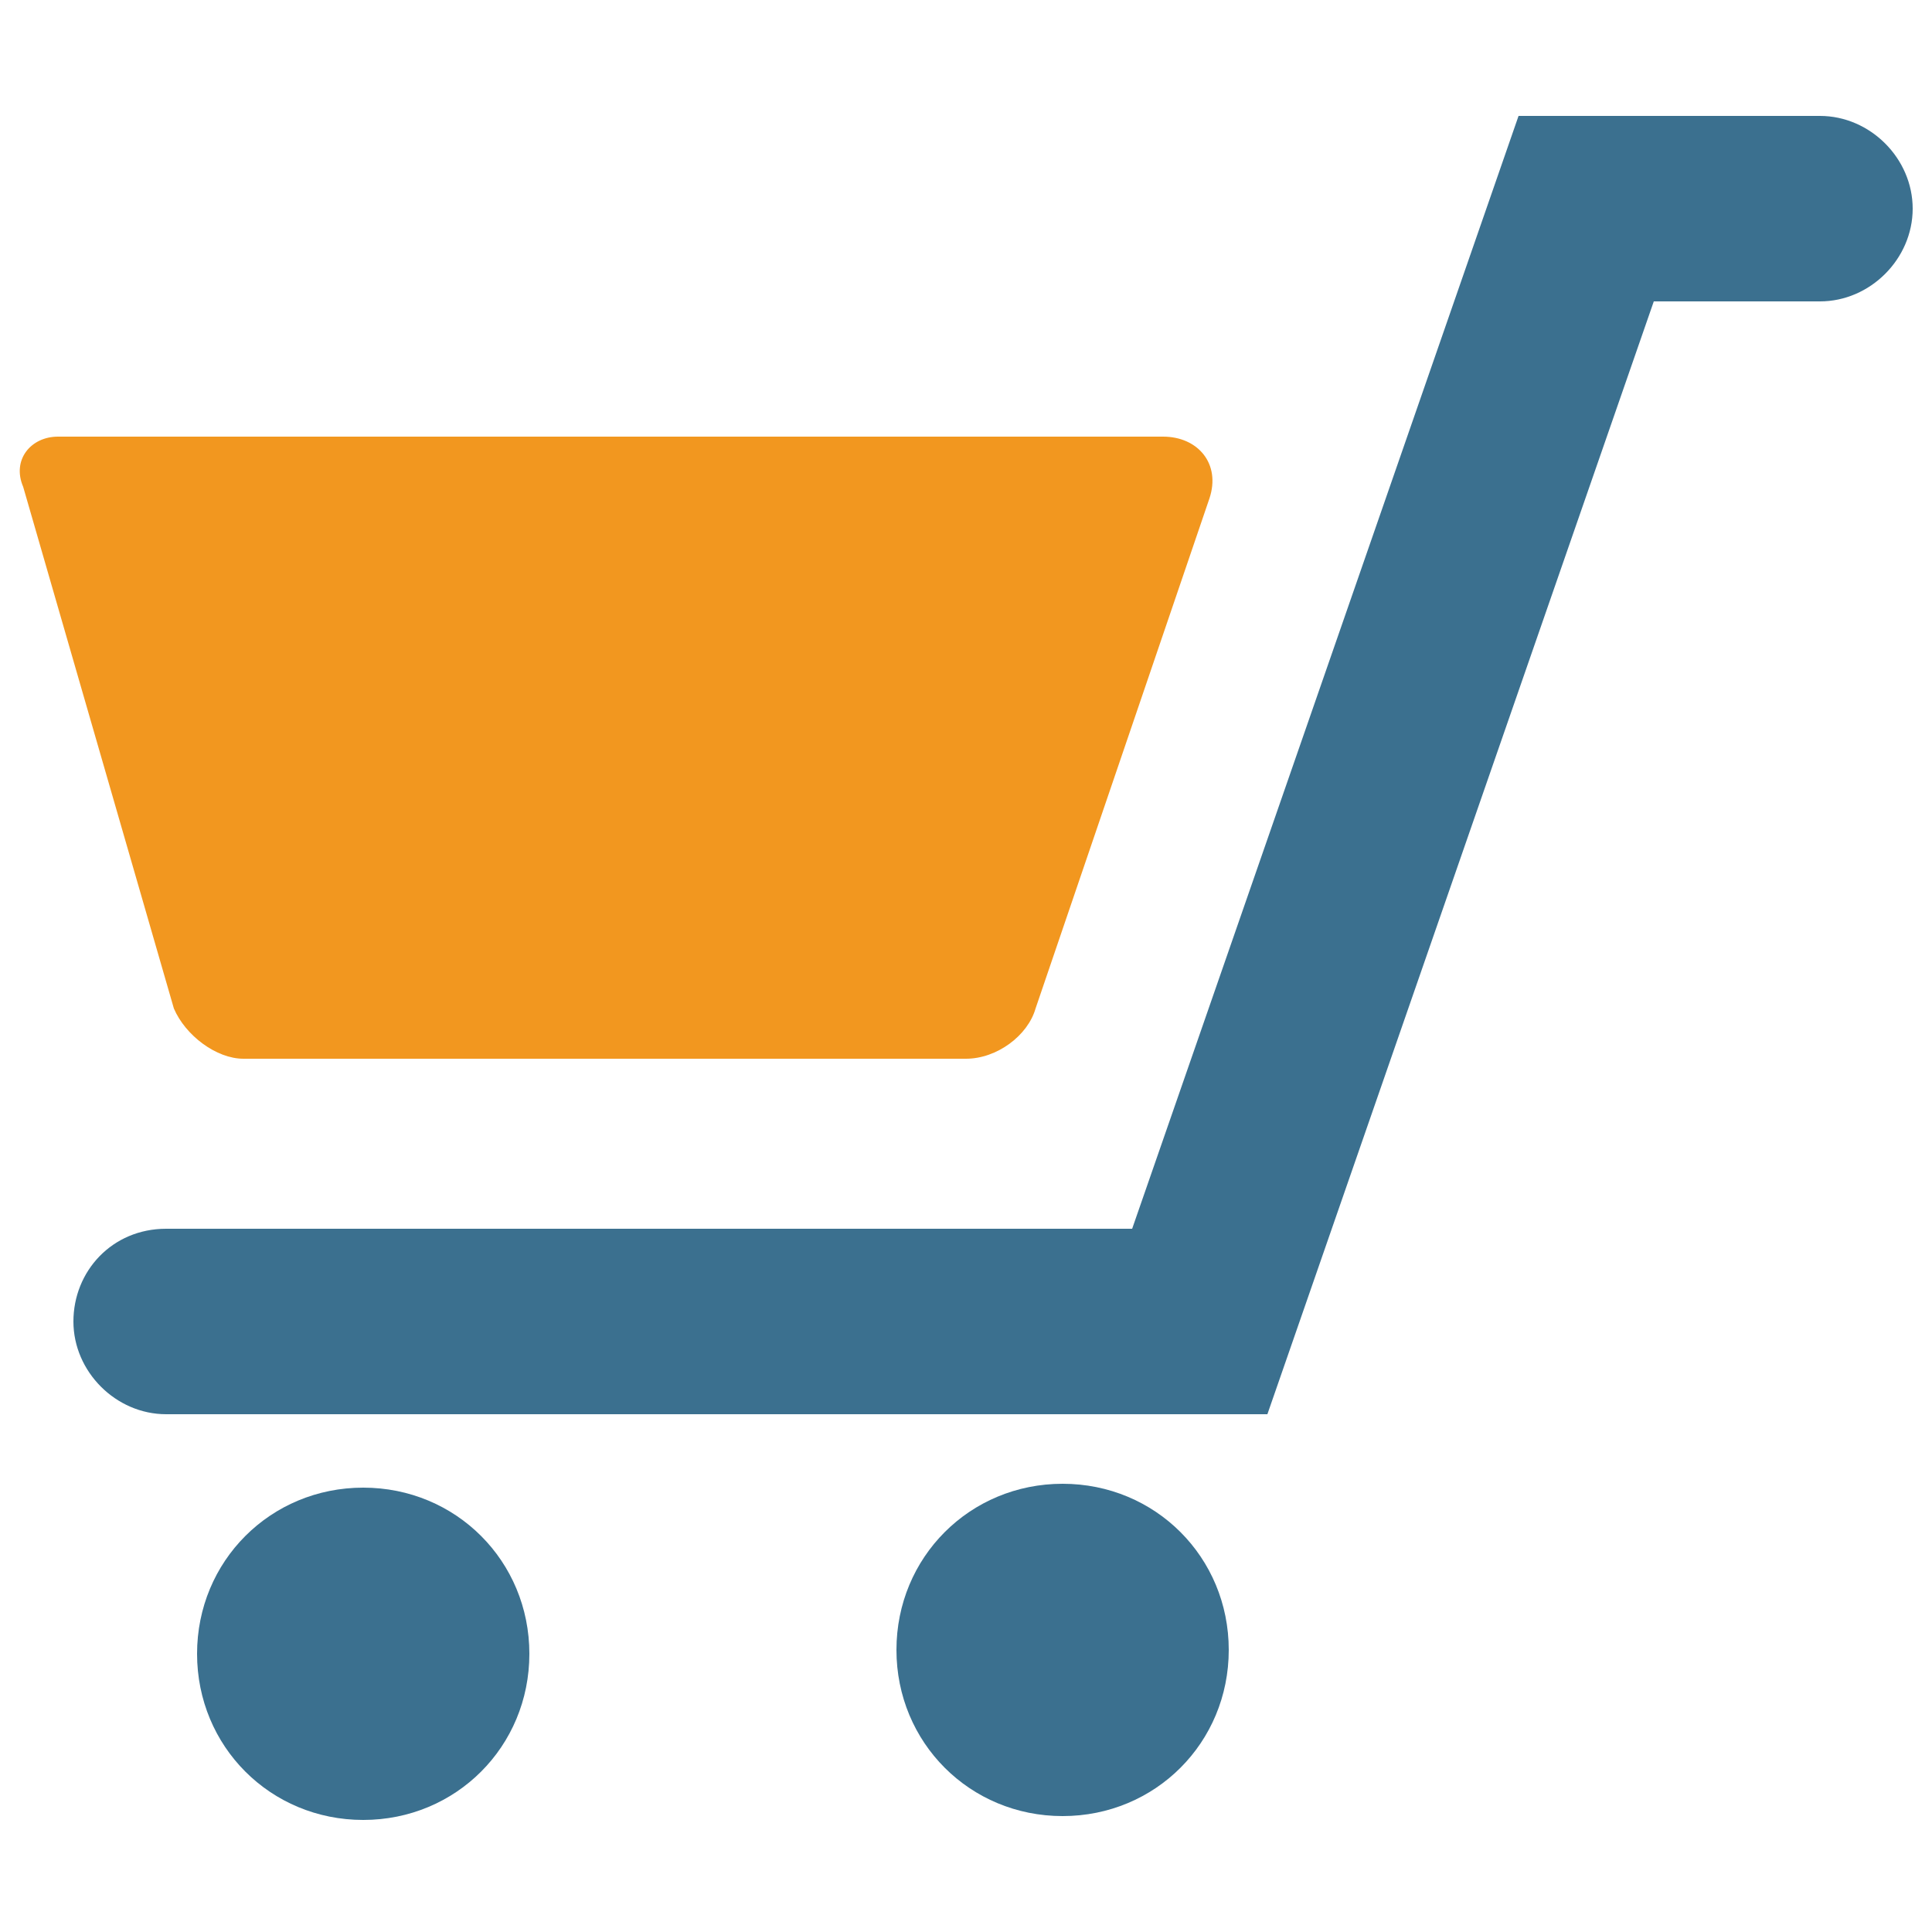
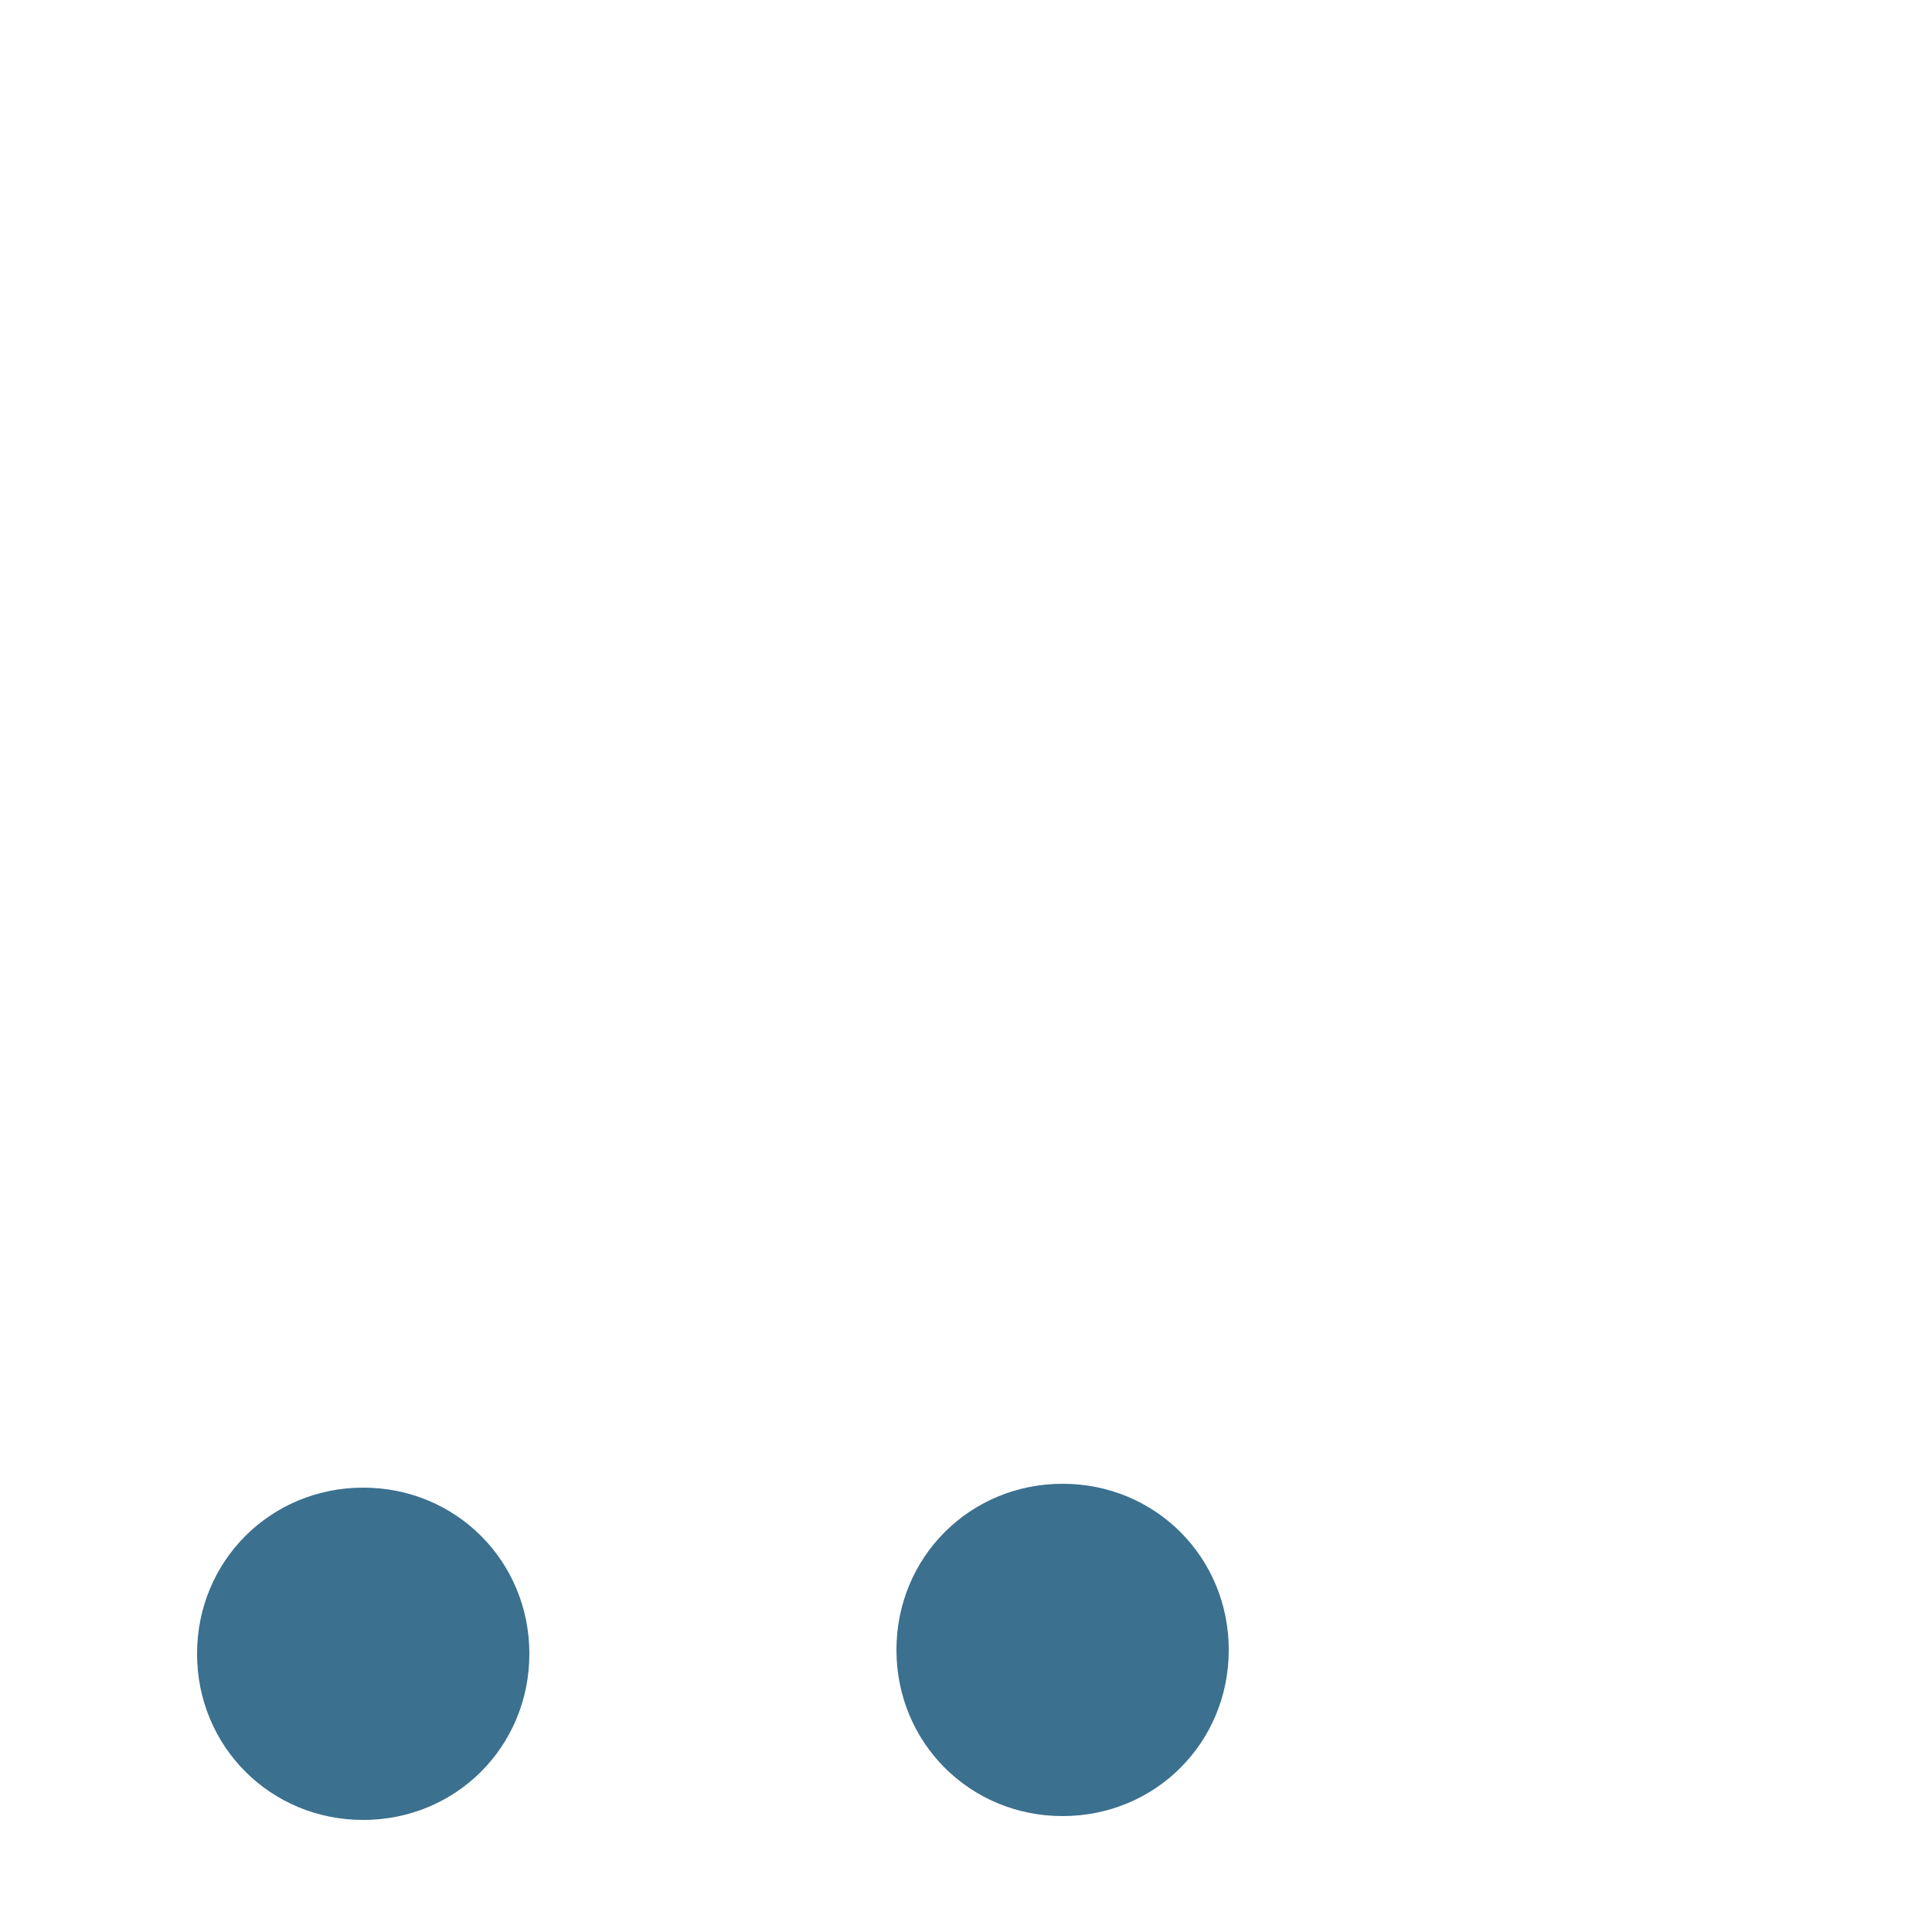
<svg xmlns="http://www.w3.org/2000/svg" version="1.1" id="Layer_1" x="0px" y="0px" width="50px" height="50px" viewBox="0 0 50 50" style="enable-background:new 0 0 50 50;" xml:space="preserve">
  <style type="text/css">
	.st0{fill:#F2971F;}
	.st1{fill:#3B708F;}
</style>
  <g>
    <g>
      <g>
-         <path class="st0" d="M1.5,11.3h28.6c0.9,0,1.5,0.7,1.2,1.6l-4.5,13.2c-0.2,0.7-1,1.3-1.8,1.3H6.3c-0.7,0-1.5-0.6-1.8-1.3     L0.6,12.6C0.3,11.9,0.8,11.3,1.5,11.3z" />
        <path class="st1" d="M27.5,38.4c-2.4,0-4.3,1.9-4.3,4.3c0,2.4,1.9,4.3,4.3,4.3c2.4,0,4.3-1.9,4.3-4.3     C31.8,40.3,29.9,38.4,27.5,38.4z" />
        <path class="st1" d="M9.4,38.5c-2.4,0-4.3,1.9-4.3,4.3c0,2.4,1.9,4.3,4.3,4.3s4.3-1.9,4.3-4.3C13.7,40.4,11.8,38.5,9.4,38.5z" />
-         <path class="st1" d="M4.3,31.8h25L39.3,3h7.8c1.3,0,2.4,1.1,2.4,2.4c0,1.3-1.1,2.4-2.4,2.4h-4.3l-10,28.8H4.3     c-1.3,0-2.4-1.1-2.4-2.4C1.9,32.9,2.9,31.8,4.3,31.8z" />
      </g>
    </g>
  </g>
</svg>